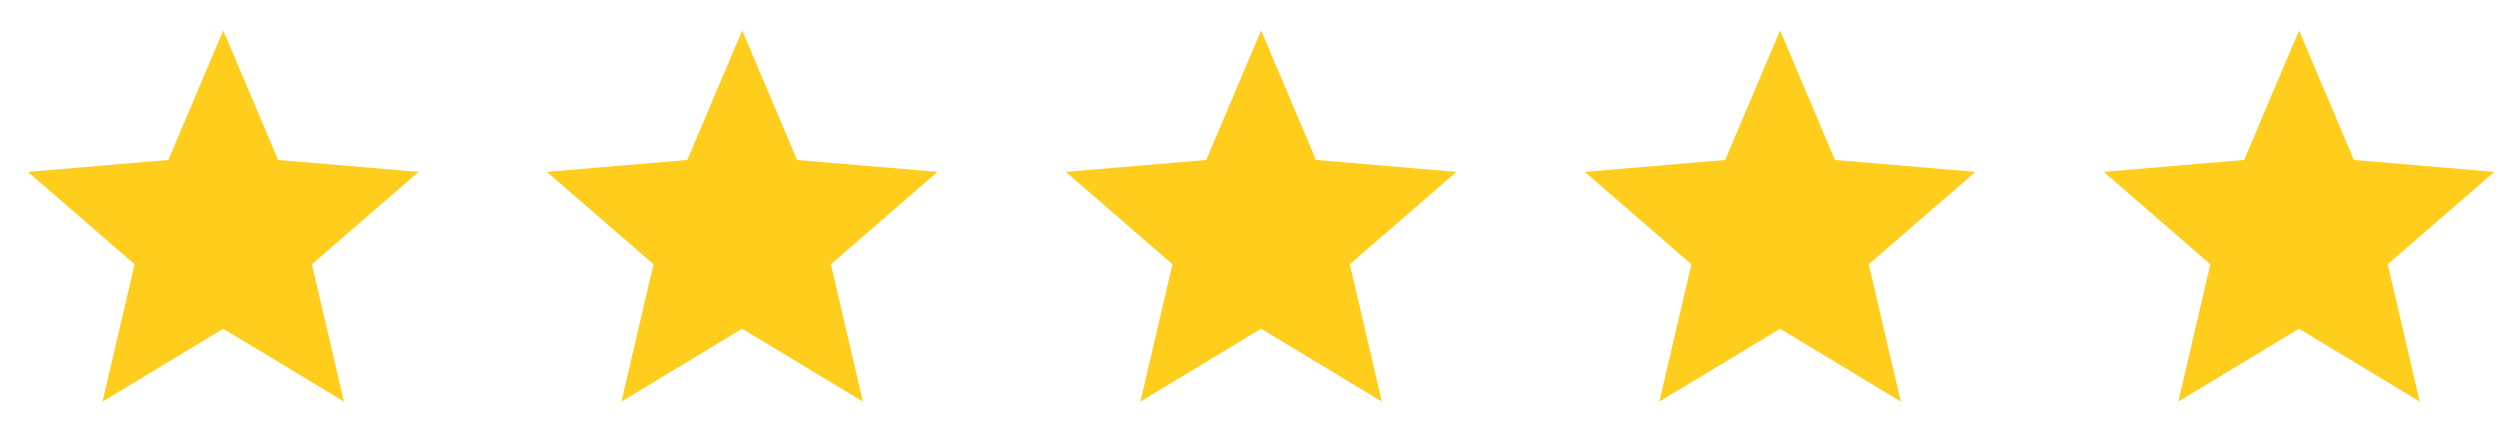
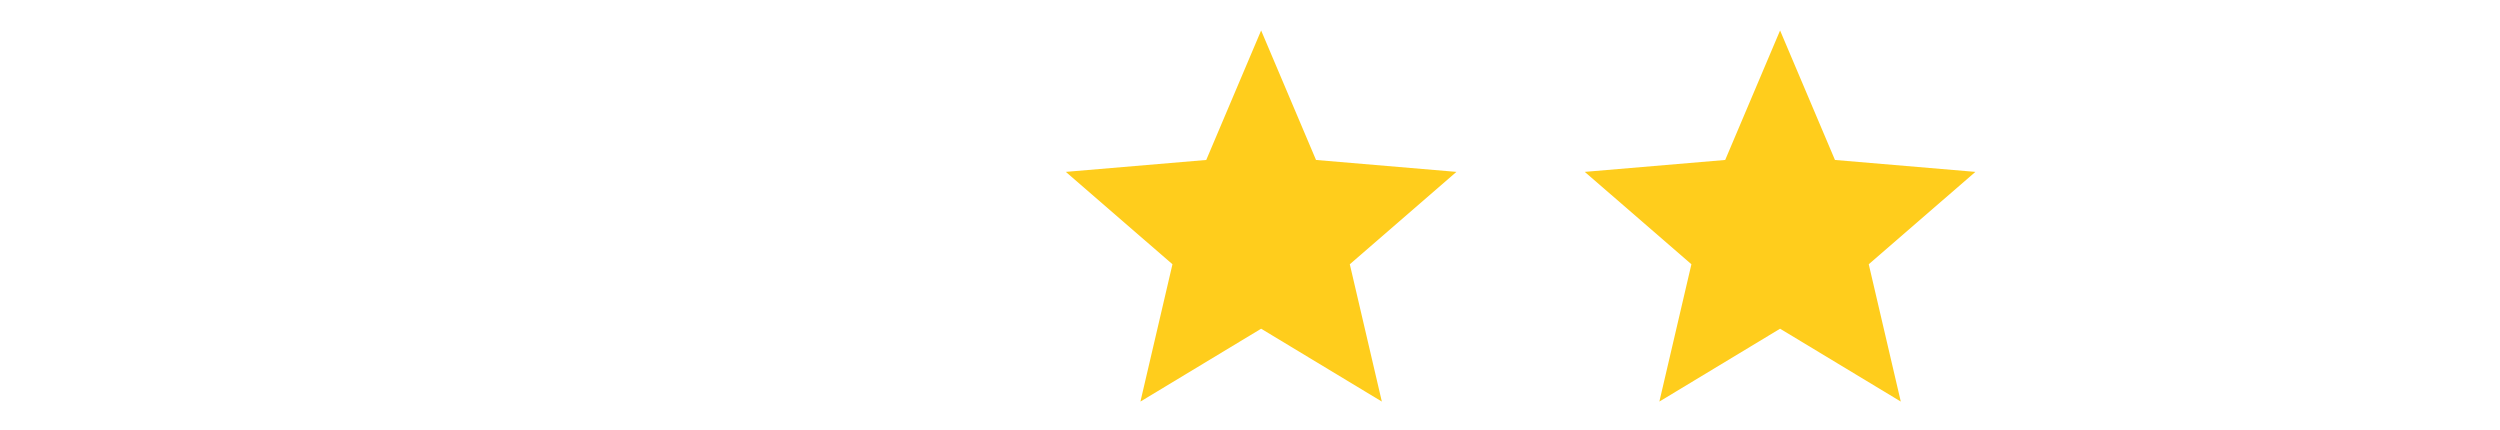
<svg xmlns="http://www.w3.org/2000/svg" width="64" height="11" viewBox="0 0 64 11" fill="none">
-   <path d="M5.715 8.415L8.805 10.28L7.985 6.765L10.715 4.4L7.12 4.095L5.715 0.78L4.31 4.095L0.715 4.4L3.445 6.765L2.625 10.28L5.715 8.415Z" fill="#FFCD1C" />
-   <path d="M19 8.415L22.09 10.28L21.27 6.765L24 4.4L20.405 4.095L19 0.78L17.595 4.095L14 4.4L16.73 6.765L15.91 10.28L19 8.415Z" fill="#FFCD1C" />
  <path d="M32.285 8.415L35.375 10.28L34.555 6.765L37.285 4.4L33.69 4.095L32.285 0.78L30.88 4.095L27.285 4.4L30.015 6.765L29.195 10.28L32.285 8.415Z" fill="#FFCD1C" />
  <path d="M45.57 8.415L48.66 10.28L47.84 6.765L50.57 4.4L46.975 4.095L45.57 0.78L44.165 4.095L40.57 4.4L43.3 6.765L42.48 10.28L45.57 8.415Z" fill="#FFCD1C" />
-   <path d="M58.855 8.415L61.945 10.28L61.125 6.765L63.855 4.4L60.26 4.095L58.855 0.78L57.45 4.095L53.855 4.4L56.585 6.765L55.765 10.28L58.855 8.415Z" fill="#FFCD1C" />
</svg>